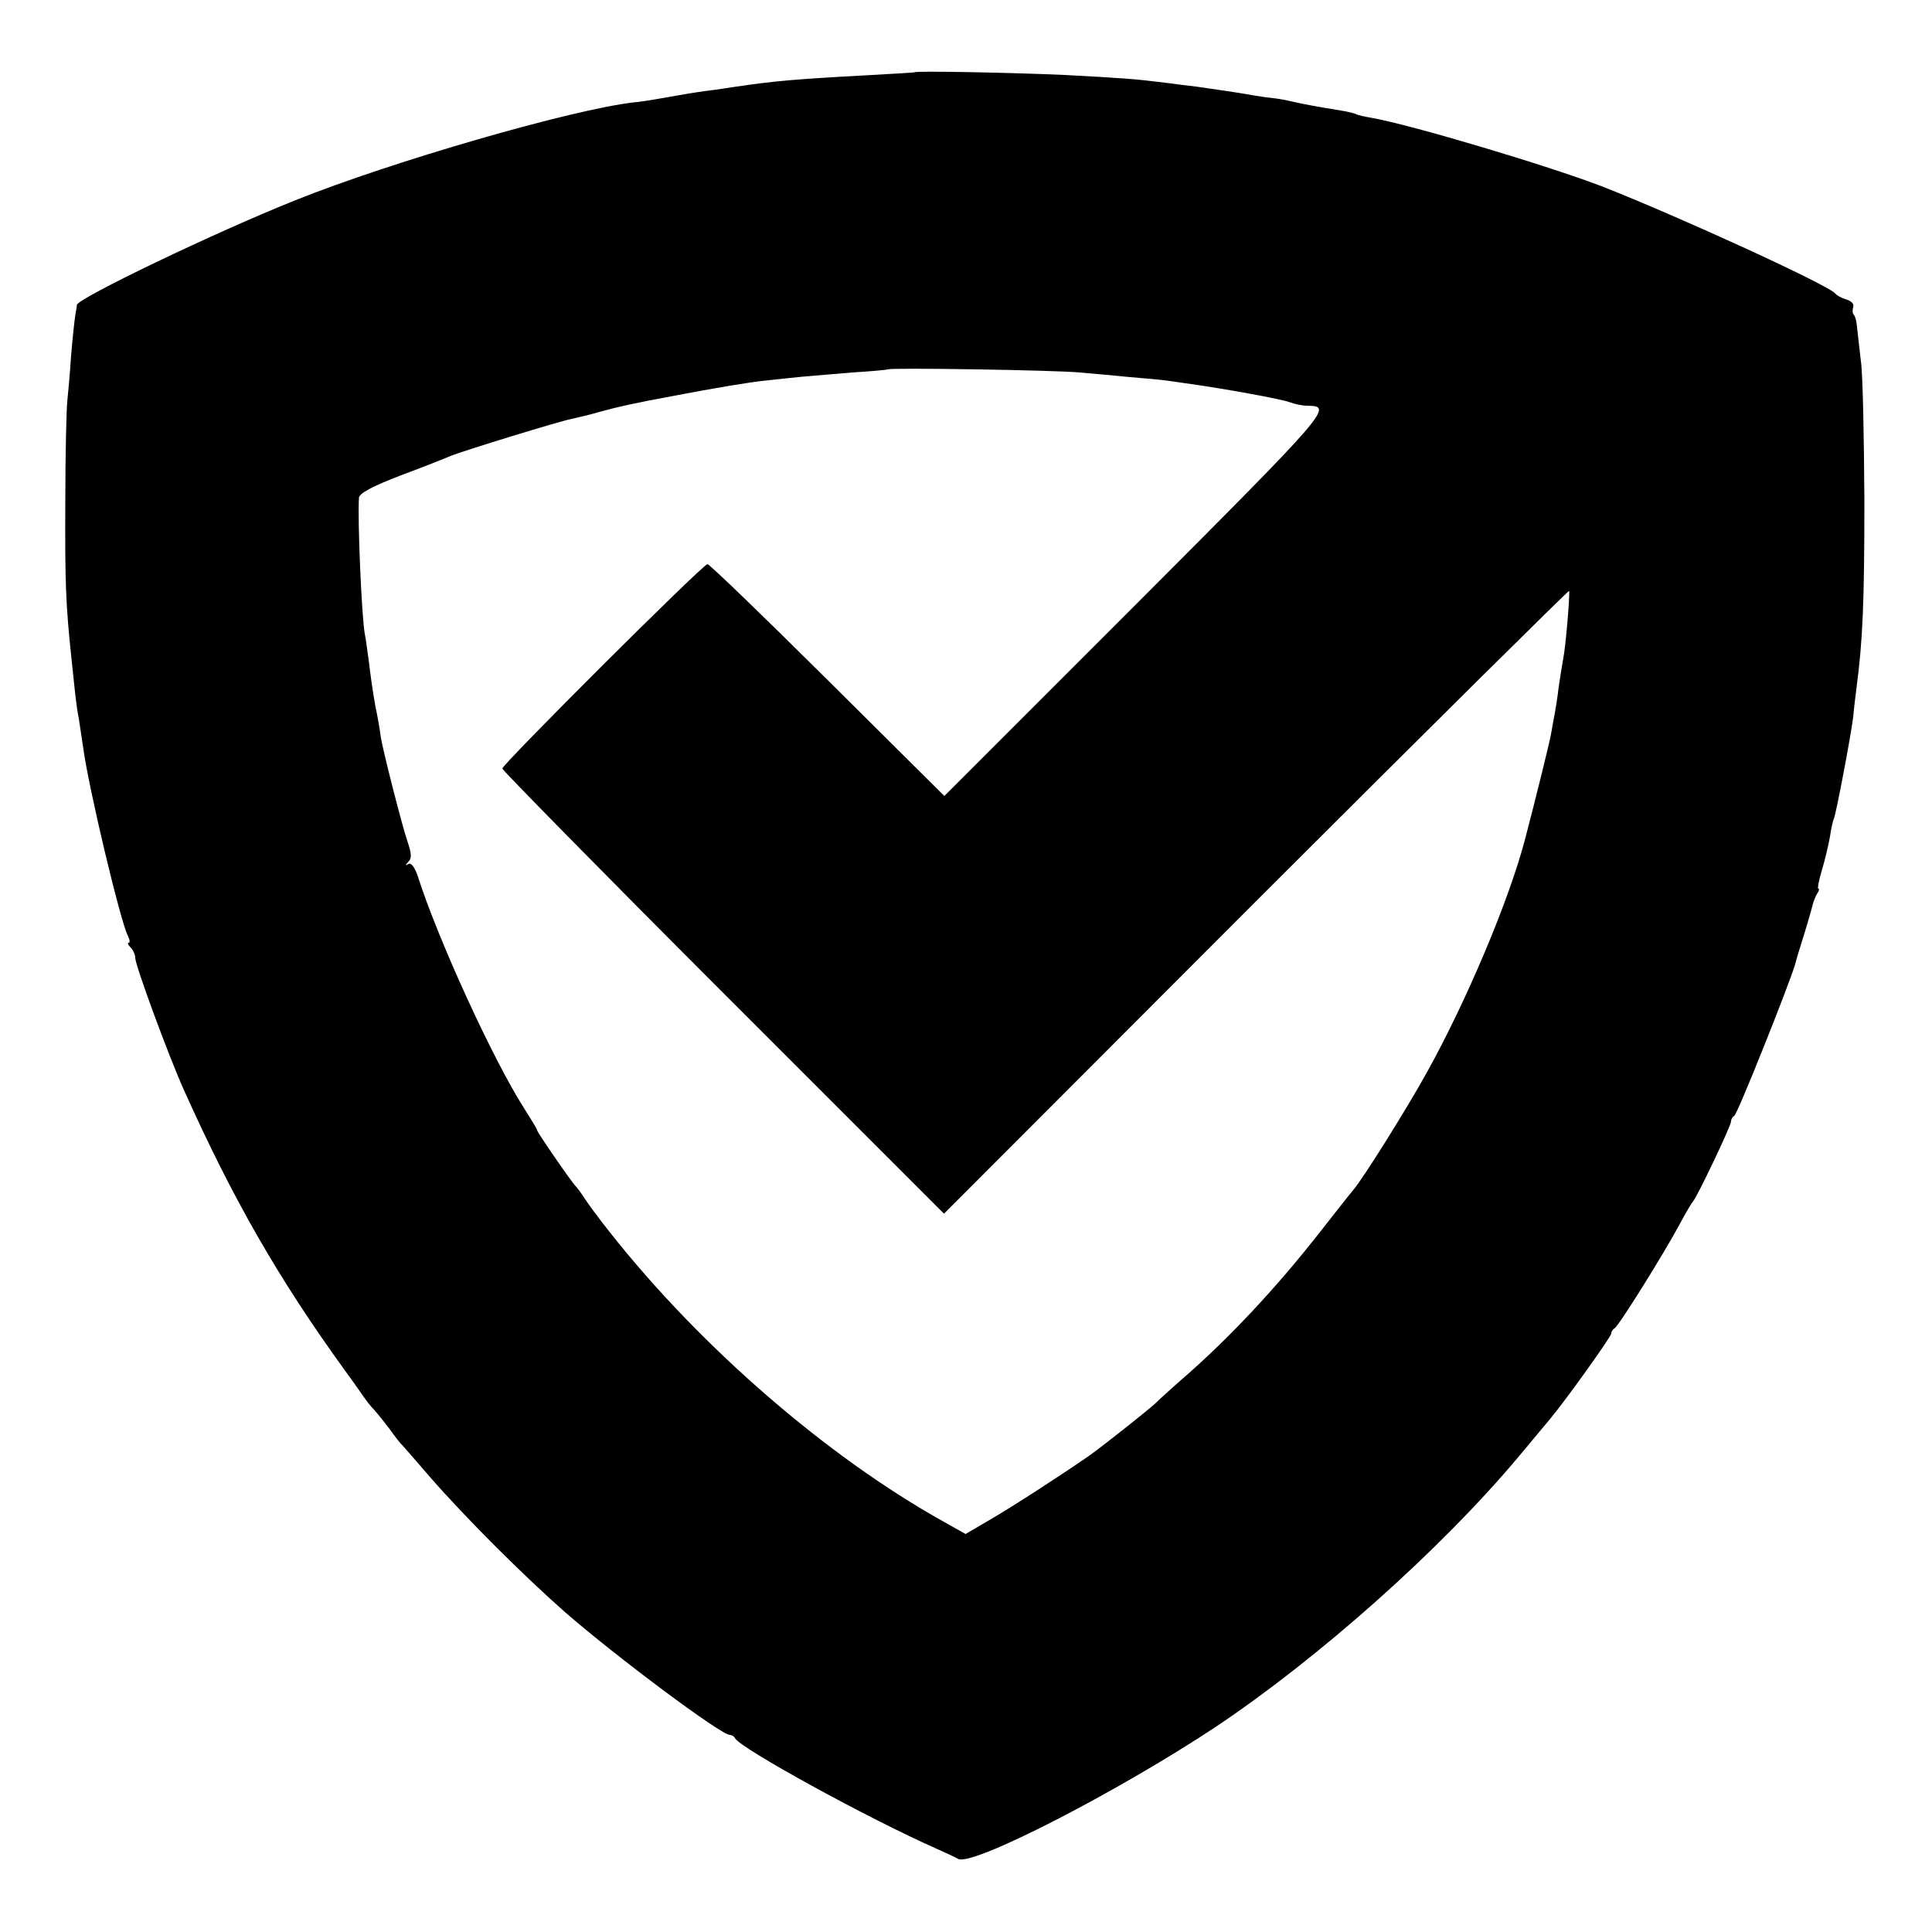
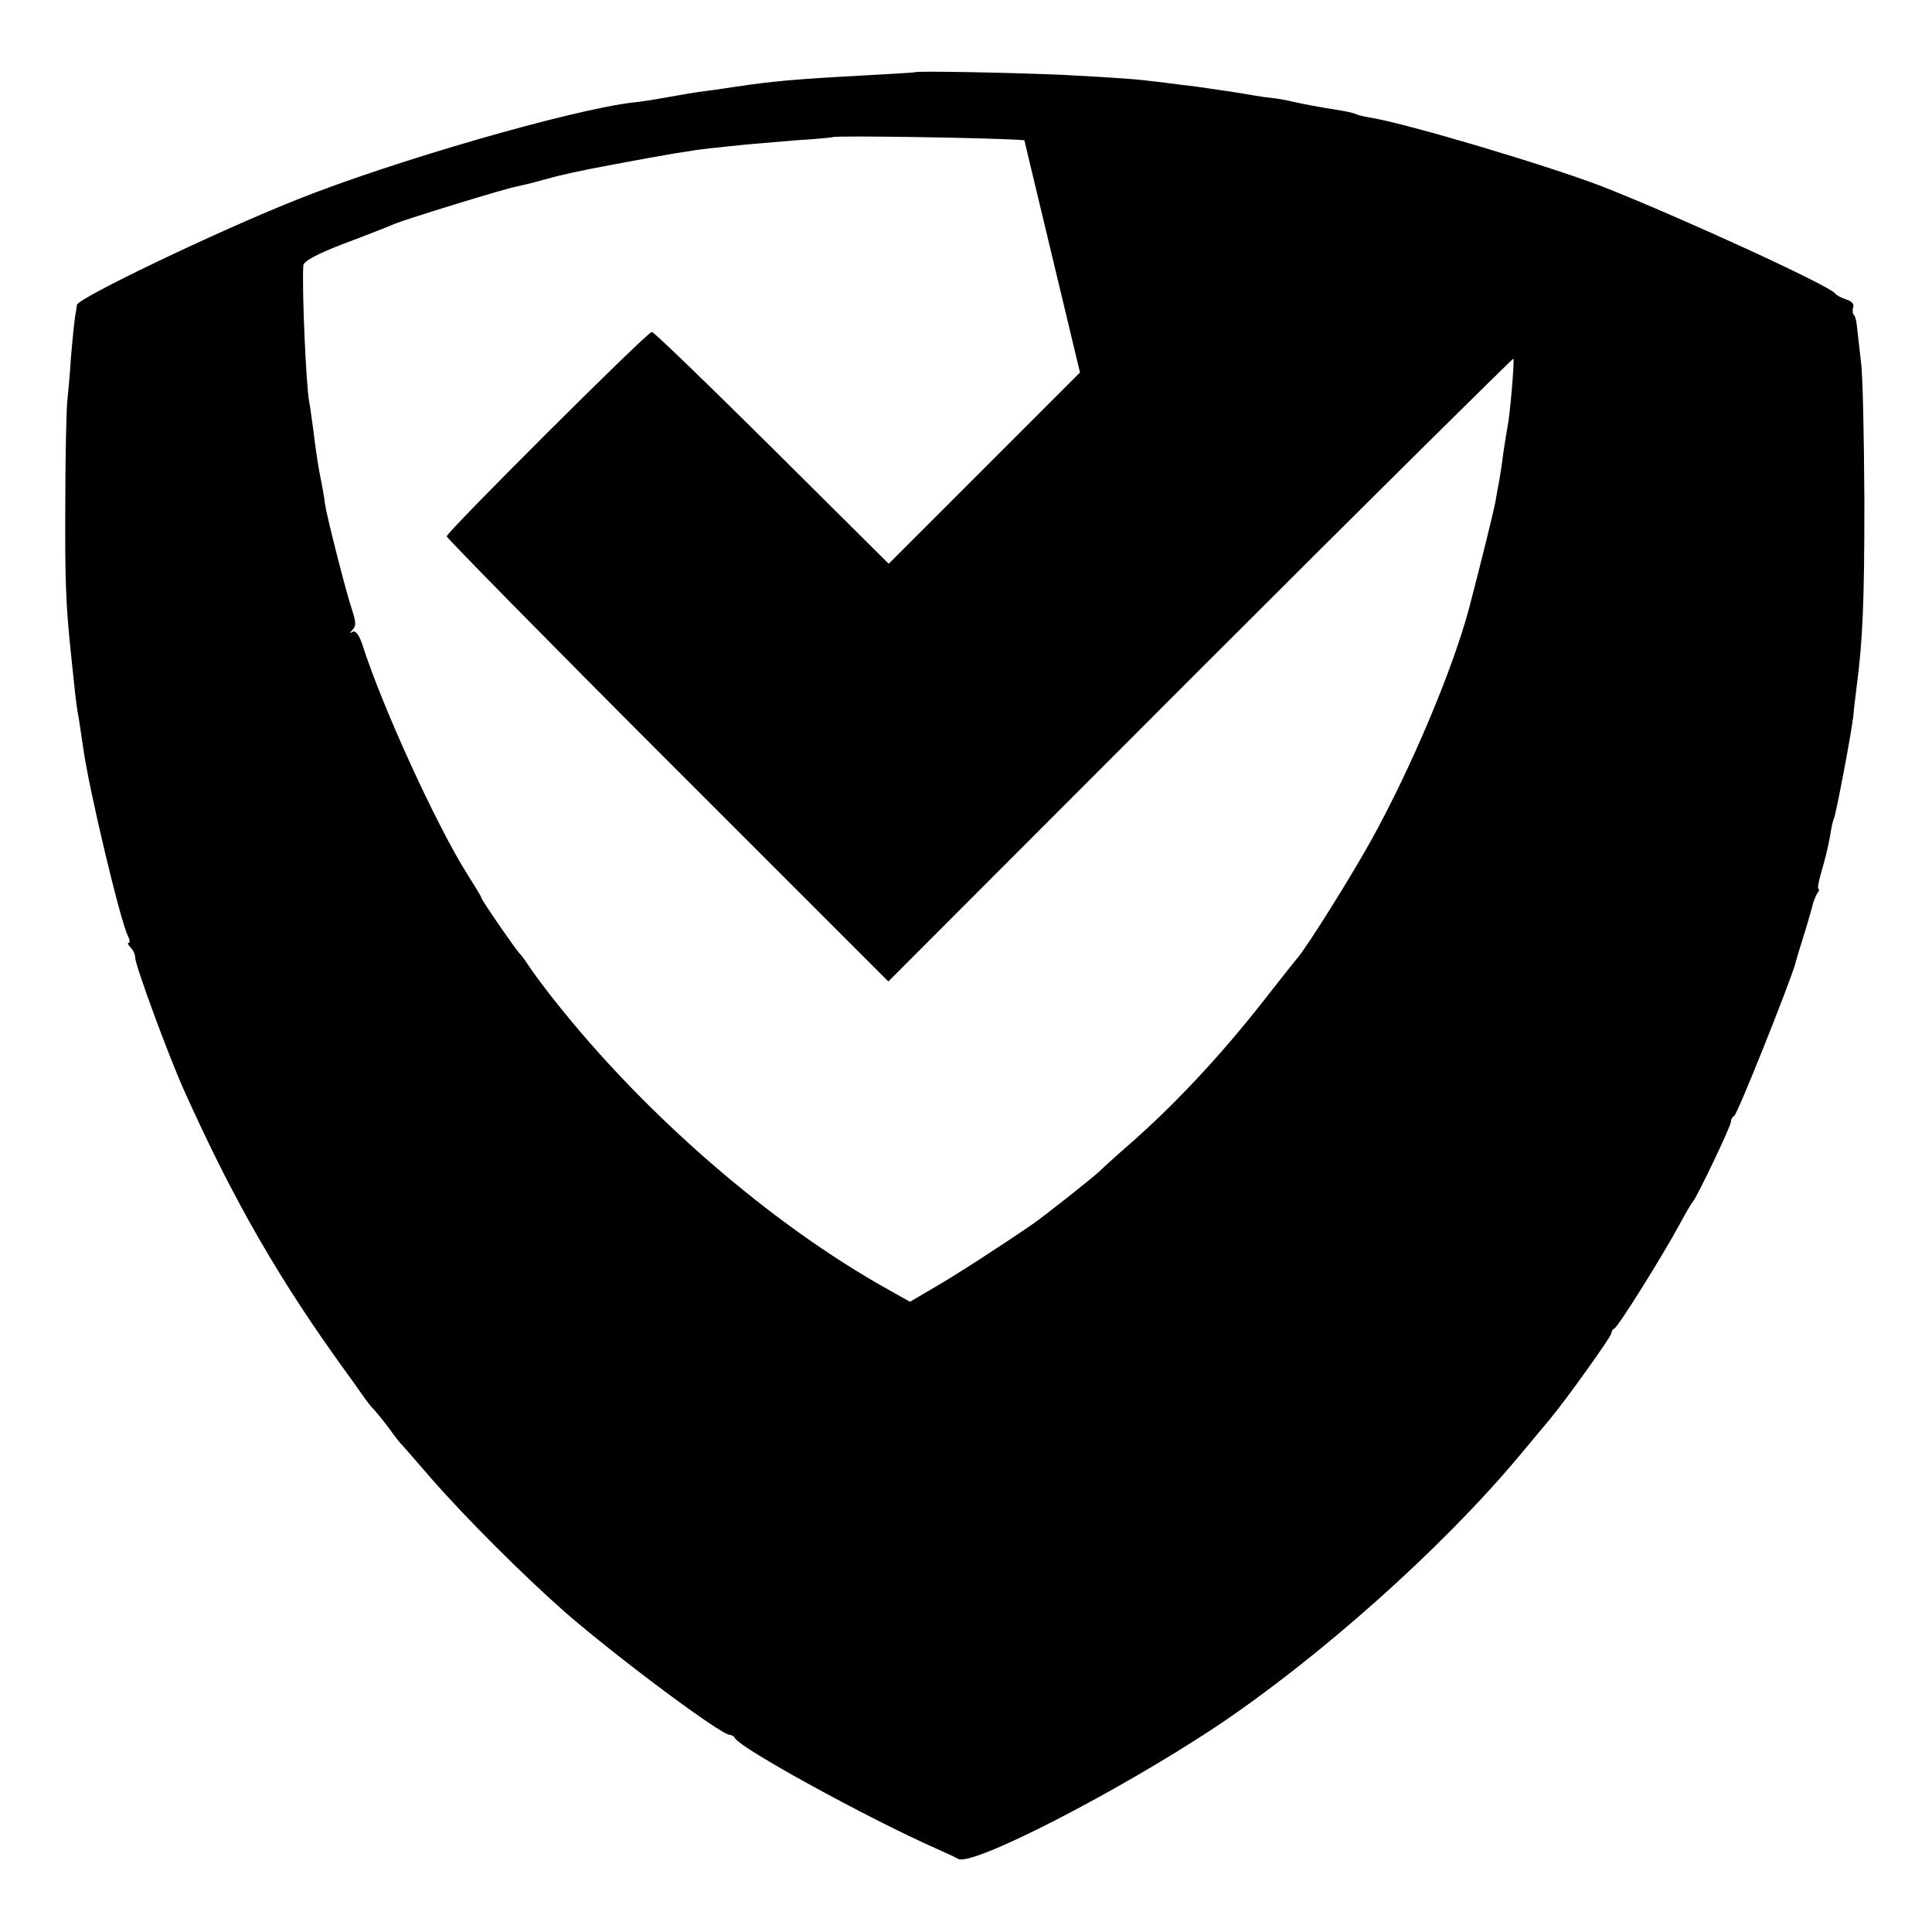
<svg xmlns="http://www.w3.org/2000/svg" version="1.0" width="500pt" height="500pt" viewBox="0 0 500 500" preserveAspectRatio="xMidYMid meet">
  <g transform="translate(0,500) scale(0.1,-0.1)" fill="#000000" stroke="none">
-     <path d="M2367 4813 c-1 -1 -58 -4 -127 -8 -186 -10 -239 -15 -340 -30 -14 -2 -45 -7 -70 -10 -25 -3 -72 -11 -105 -17 -33 -6 -71 -12 -85 -13 -159 -18 -626 -153 -875 -253 -208 -83 -564 -254 -566 -271 0 -3 -2 -15 -4 -26 -2 -11 -7 -58 -11 -105 -3 -47 -8 -101 -10 -120 -2 -19 -5 -136 -5 -260 -1 -207 1 -264 16 -405 3 -27 7 -66 9 -85 2 -19 6 -51 10 -70 3 -19 8 -52 11 -73 14 -106 97 -453 116 -489 5 -10 6 -18 2 -18 -4 0 -2 -5 5 -12 7 -7 12 -19 12 -27 0 -19 86 -253 126 -342 127 -283 245 -489 419 -729 11 -15 29 -40 40 -56 11 -16 25 -35 33 -42 7 -8 25 -30 40 -50 15 -21 29 -39 33 -42 3 -3 36 -41 74 -85 90 -103 237 -250 347 -347 137 -119 404 -318 427 -318 5 0 11 -4 13 -8 9 -24 346 -209 523 -287 22 -10 47 -21 55 -26 38 -19 411 173 665 341 268 179 584 460 785 700 34 41 71 85 81 97 44 53 159 214 159 222 0 5 4 11 8 13 10 4 127 192 168 268 16 30 32 57 35 60 9 8 99 196 99 208 0 6 4 12 8 14 8 3 142 339 158 393 1 6 12 42 24 80 12 39 22 75 23 80 2 6 6 16 10 23 5 6 6 12 3 12 -3 0 1 21 9 48 8 26 17 65 21 87 3 22 8 43 10 46 5 9 44 214 50 263 2 23 6 55 8 71 17 127 21 228 21 490 -1 165 -4 327 -9 360 -4 33 -8 72 -10 88 -1 15 -5 30 -9 33 -3 3 -3 12 -1 19 3 8 -4 16 -18 20 -13 4 -25 11 -28 15 -15 21 -406 200 -605 278 -141 54 -493 159 -595 177 -18 3 -36 7 -39 9 -3 2 -22 7 -41 10 -62 10 -94 16 -125 23 -16 4 -39 8 -50 9 -11 1 -33 4 -50 7 -32 6 -100 16 -150 23 -16 2 -52 6 -80 10 -80 10 -111 12 -260 20 -132 6 -385 11 -388 7z m428 -777 c33 -3 92 -8 130 -12 39 -3 81 -7 95 -9 14 -2 42 -6 63 -9 92 -13 234 -39 255 -47 13 -5 33 -9 45 -9 68 -1 62 -8 -444 -515 l-495 -495 -302 300 c-166 165 -306 300 -311 300 -12 0 -531 -518 -531 -529 0 -4 257 -266 571 -580 l572 -572 808 809 c445 445 810 806 810 803 2 -12 -9 -147 -16 -179 -2 -11 -7 -42 -11 -69 -3 -26 -8 -57 -10 -68 -2 -11 -7 -36 -10 -55 -5 -27 -42 -176 -68 -275 -42 -158 -150 -414 -253 -600 -55 -99 -166 -276 -191 -305 -7 -8 -48 -60 -91 -115 -111 -141 -230 -268 -347 -370 -31 -27 -64 -57 -73 -66 -19 -18 -144 -117 -176 -139 -77 -53 -199 -132 -253 -163 l-63 -37 -57 32 c-303 169 -630 453 -863 748 -28 35 -58 76 -67 90 -9 14 -19 27 -22 30 -9 8 -100 140 -100 145 0 3 -16 29 -35 59 -79 124 -221 433 -274 599 -8 23 -17 35 -24 31 -9 -5 -9 -4 0 6 9 9 8 21 -2 51 -14 40 -65 240 -70 274 -1 11 -7 47 -14 80 -6 33 -13 83 -16 110 -4 28 -8 61 -11 75 -8 44 -19 295 -15 352 1 11 33 29 109 58 59 22 117 45 128 50 32 13 285 91 314 96 14 3 48 11 75 19 43 12 89 22 180 39 127 24 199 36 245 41 30 3 73 8 95 10 22 2 81 7 130 11 50 3 91 7 93 8 4 5 438 -2 497 -8z" />
+     <path d="M2367 4813 c-1 -1 -58 -4 -127 -8 -186 -10 -239 -15 -340 -30 -14 -2 -45 -7 -70 -10 -25 -3 -72 -11 -105 -17 -33 -6 -71 -12 -85 -13 -159 -18 -626 -153 -875 -253 -208 -83 -564 -254 -566 -271 0 -3 -2 -15 -4 -26 -2 -11 -7 -58 -11 -105 -3 -47 -8 -101 -10 -120 -2 -19 -5 -136 -5 -260 -1 -207 1 -264 16 -405 3 -27 7 -66 9 -85 2 -19 6 -51 10 -70 3 -19 8 -52 11 -73 14 -106 97 -453 116 -489 5 -10 6 -18 2 -18 -4 0 -2 -5 5 -12 7 -7 12 -19 12 -27 0 -19 86 -253 126 -342 127 -283 245 -489 419 -729 11 -15 29 -40 40 -56 11 -16 25 -35 33 -42 7 -8 25 -30 40 -50 15 -21 29 -39 33 -42 3 -3 36 -41 74 -85 90 -103 237 -250 347 -347 137 -119 404 -318 427 -318 5 0 11 -4 13 -8 9 -24 346 -209 523 -287 22 -10 47 -21 55 -26 38 -19 411 173 665 341 268 179 584 460 785 700 34 41 71 85 81 97 44 53 159 214 159 222 0 5 4 11 8 13 10 4 127 192 168 268 16 30 32 57 35 60 9 8 99 196 99 208 0 6 4 12 8 14 8 3 142 339 158 393 1 6 12 42 24 80 12 39 22 75 23 80 2 6 6 16 10 23 5 6 6 12 3 12 -3 0 1 21 9 48 8 26 17 65 21 87 3 22 8 43 10 46 5 9 44 214 50 263 2 23 6 55 8 71 17 127 21 228 21 490 -1 165 -4 327 -9 360 -4 33 -8 72 -10 88 -1 15 -5 30 -9 33 -3 3 -3 12 -1 19 3 8 -4 16 -18 20 -13 4 -25 11 -28 15 -15 21 -406 200 -605 278 -141 54 -493 159 -595 177 -18 3 -36 7 -39 9 -3 2 -22 7 -41 10 -62 10 -94 16 -125 23 -16 4 -39 8 -50 9 -11 1 -33 4 -50 7 -32 6 -100 16 -150 23 -16 2 -52 6 -80 10 -80 10 -111 12 -260 20 -132 6 -385 11 -388 7z m428 -777 l-495 -495 -302 300 c-166 165 -306 300 -311 300 -12 0 -531 -518 -531 -529 0 -4 257 -266 571 -580 l572 -572 808 809 c445 445 810 806 810 803 2 -12 -9 -147 -16 -179 -2 -11 -7 -42 -11 -69 -3 -26 -8 -57 -10 -68 -2 -11 -7 -36 -10 -55 -5 -27 -42 -176 -68 -275 -42 -158 -150 -414 -253 -600 -55 -99 -166 -276 -191 -305 -7 -8 -48 -60 -91 -115 -111 -141 -230 -268 -347 -370 -31 -27 -64 -57 -73 -66 -19 -18 -144 -117 -176 -139 -77 -53 -199 -132 -253 -163 l-63 -37 -57 32 c-303 169 -630 453 -863 748 -28 35 -58 76 -67 90 -9 14 -19 27 -22 30 -9 8 -100 140 -100 145 0 3 -16 29 -35 59 -79 124 -221 433 -274 599 -8 23 -17 35 -24 31 -9 -5 -9 -4 0 6 9 9 8 21 -2 51 -14 40 -65 240 -70 274 -1 11 -7 47 -14 80 -6 33 -13 83 -16 110 -4 28 -8 61 -11 75 -8 44 -19 295 -15 352 1 11 33 29 109 58 59 22 117 45 128 50 32 13 285 91 314 96 14 3 48 11 75 19 43 12 89 22 180 39 127 24 199 36 245 41 30 3 73 8 95 10 22 2 81 7 130 11 50 3 91 7 93 8 4 5 438 -2 497 -8z" />
  </g>
</svg>